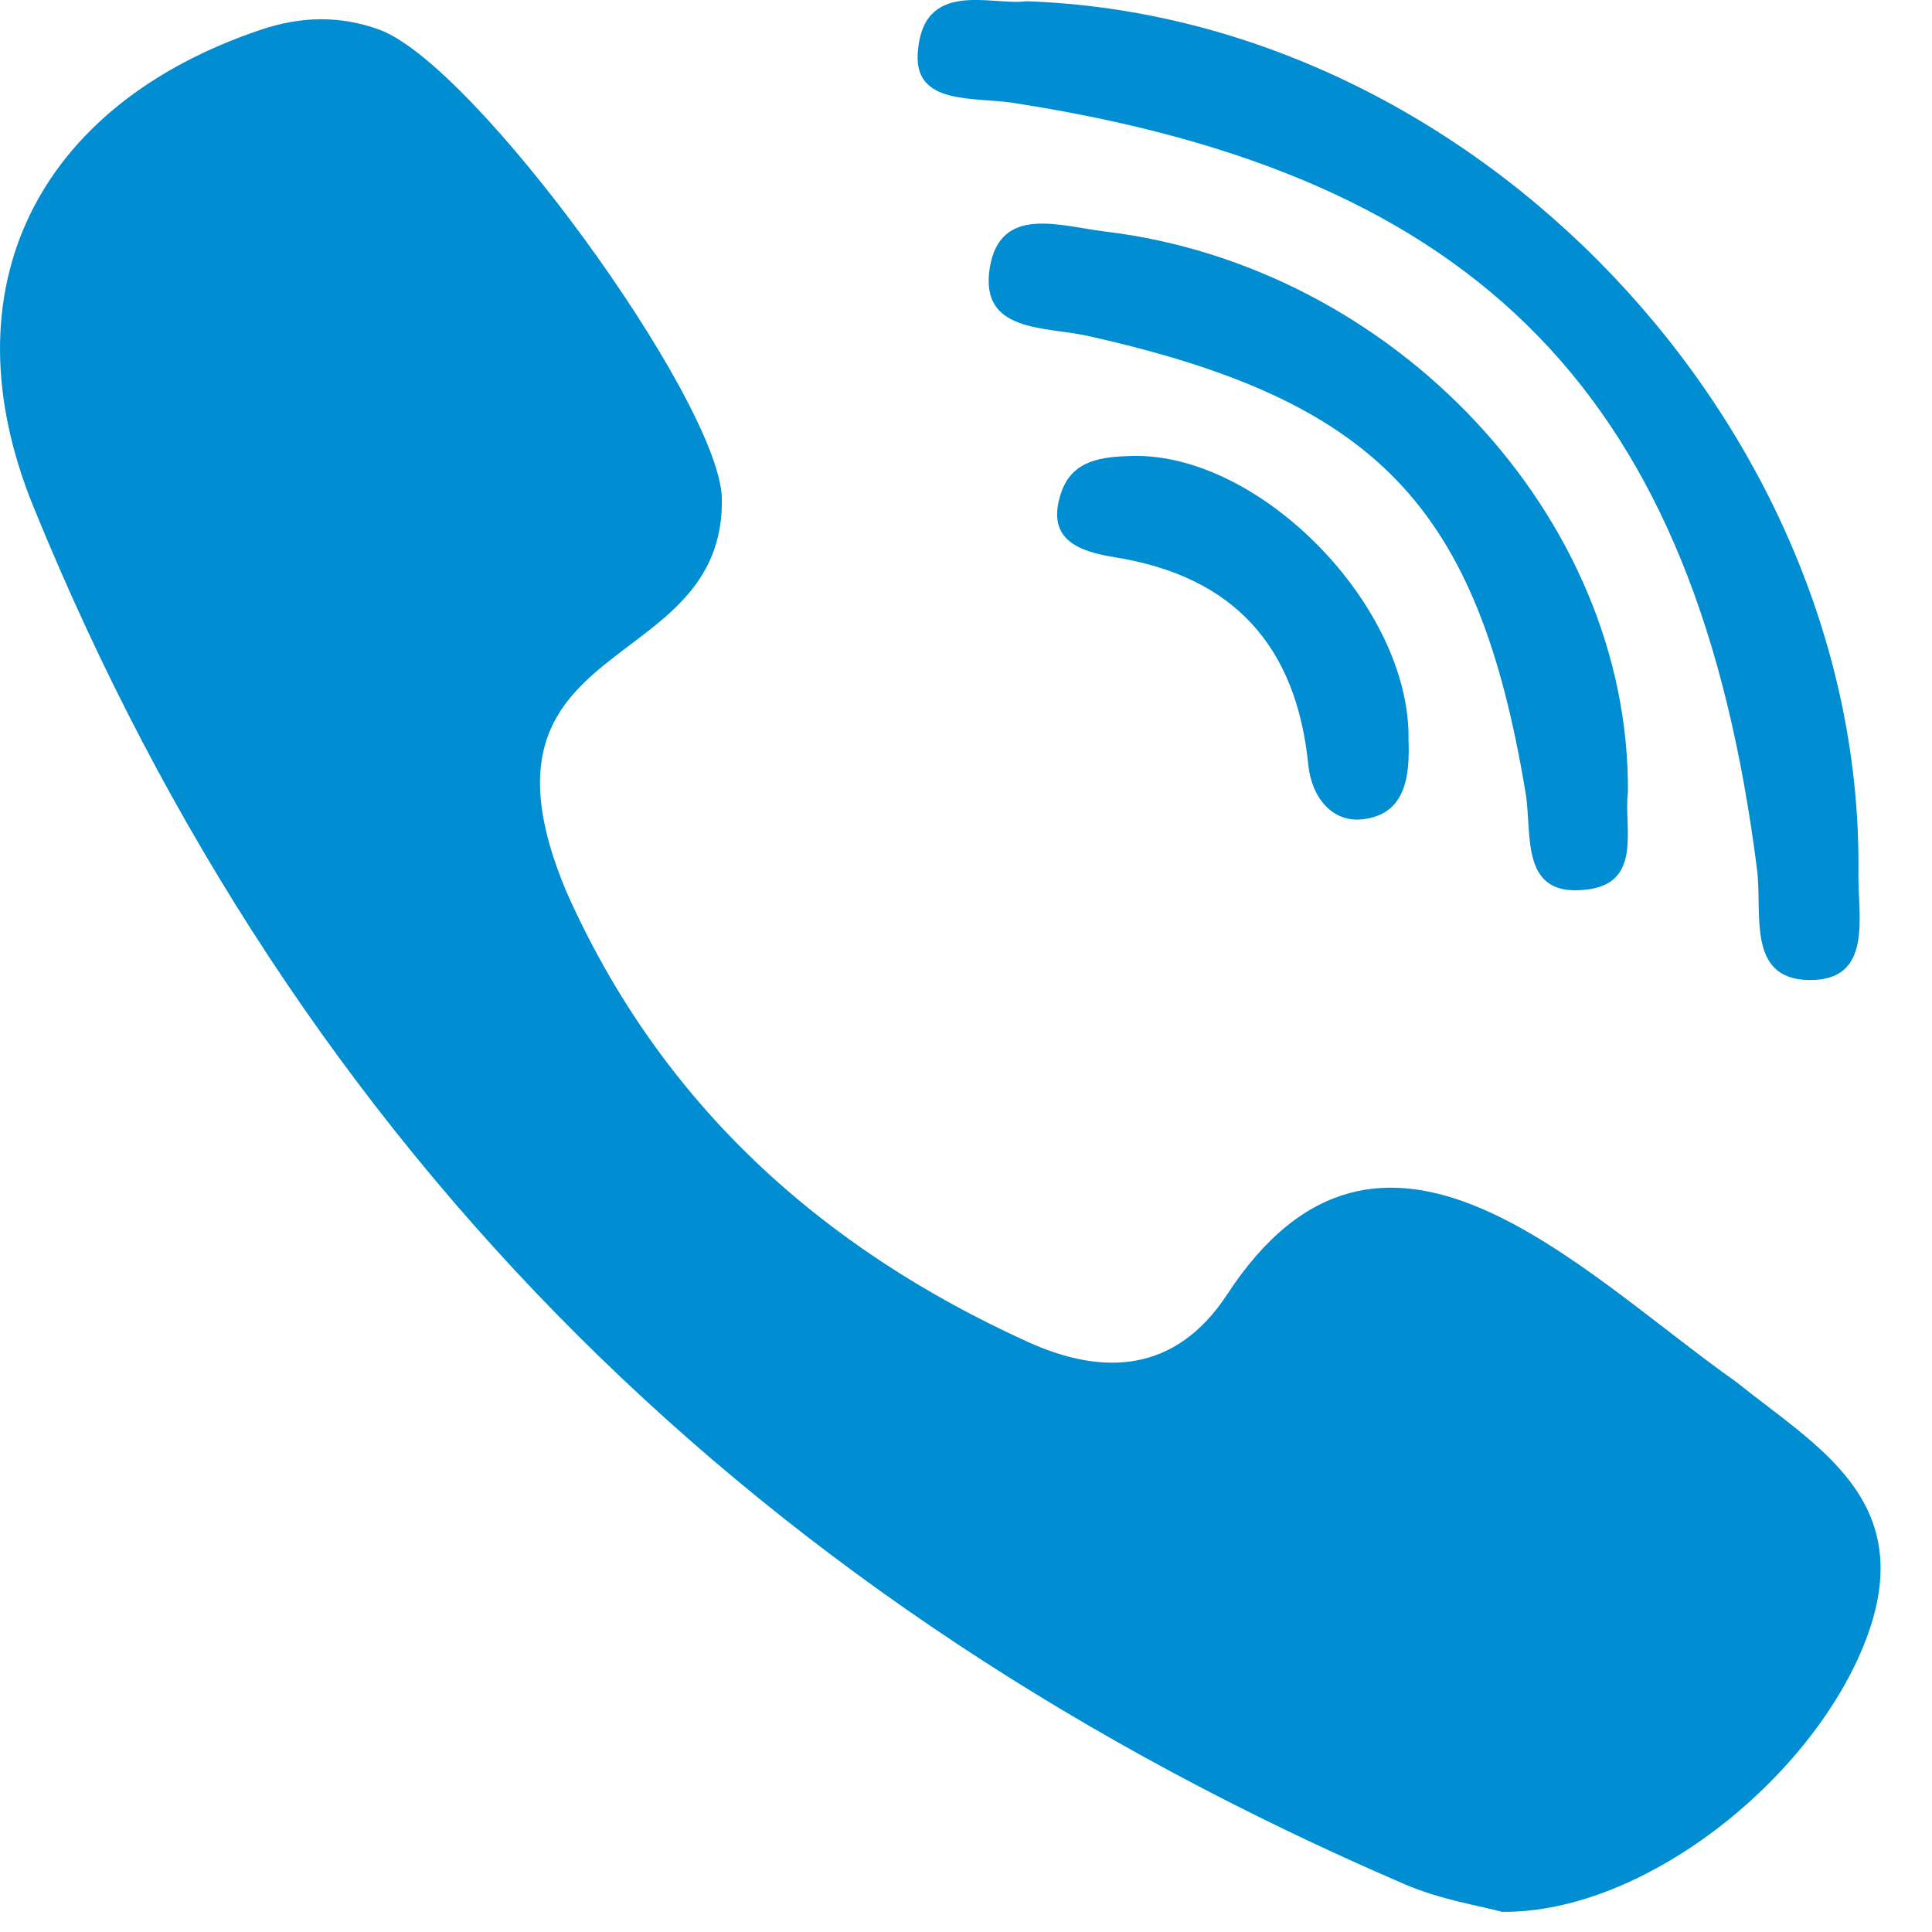
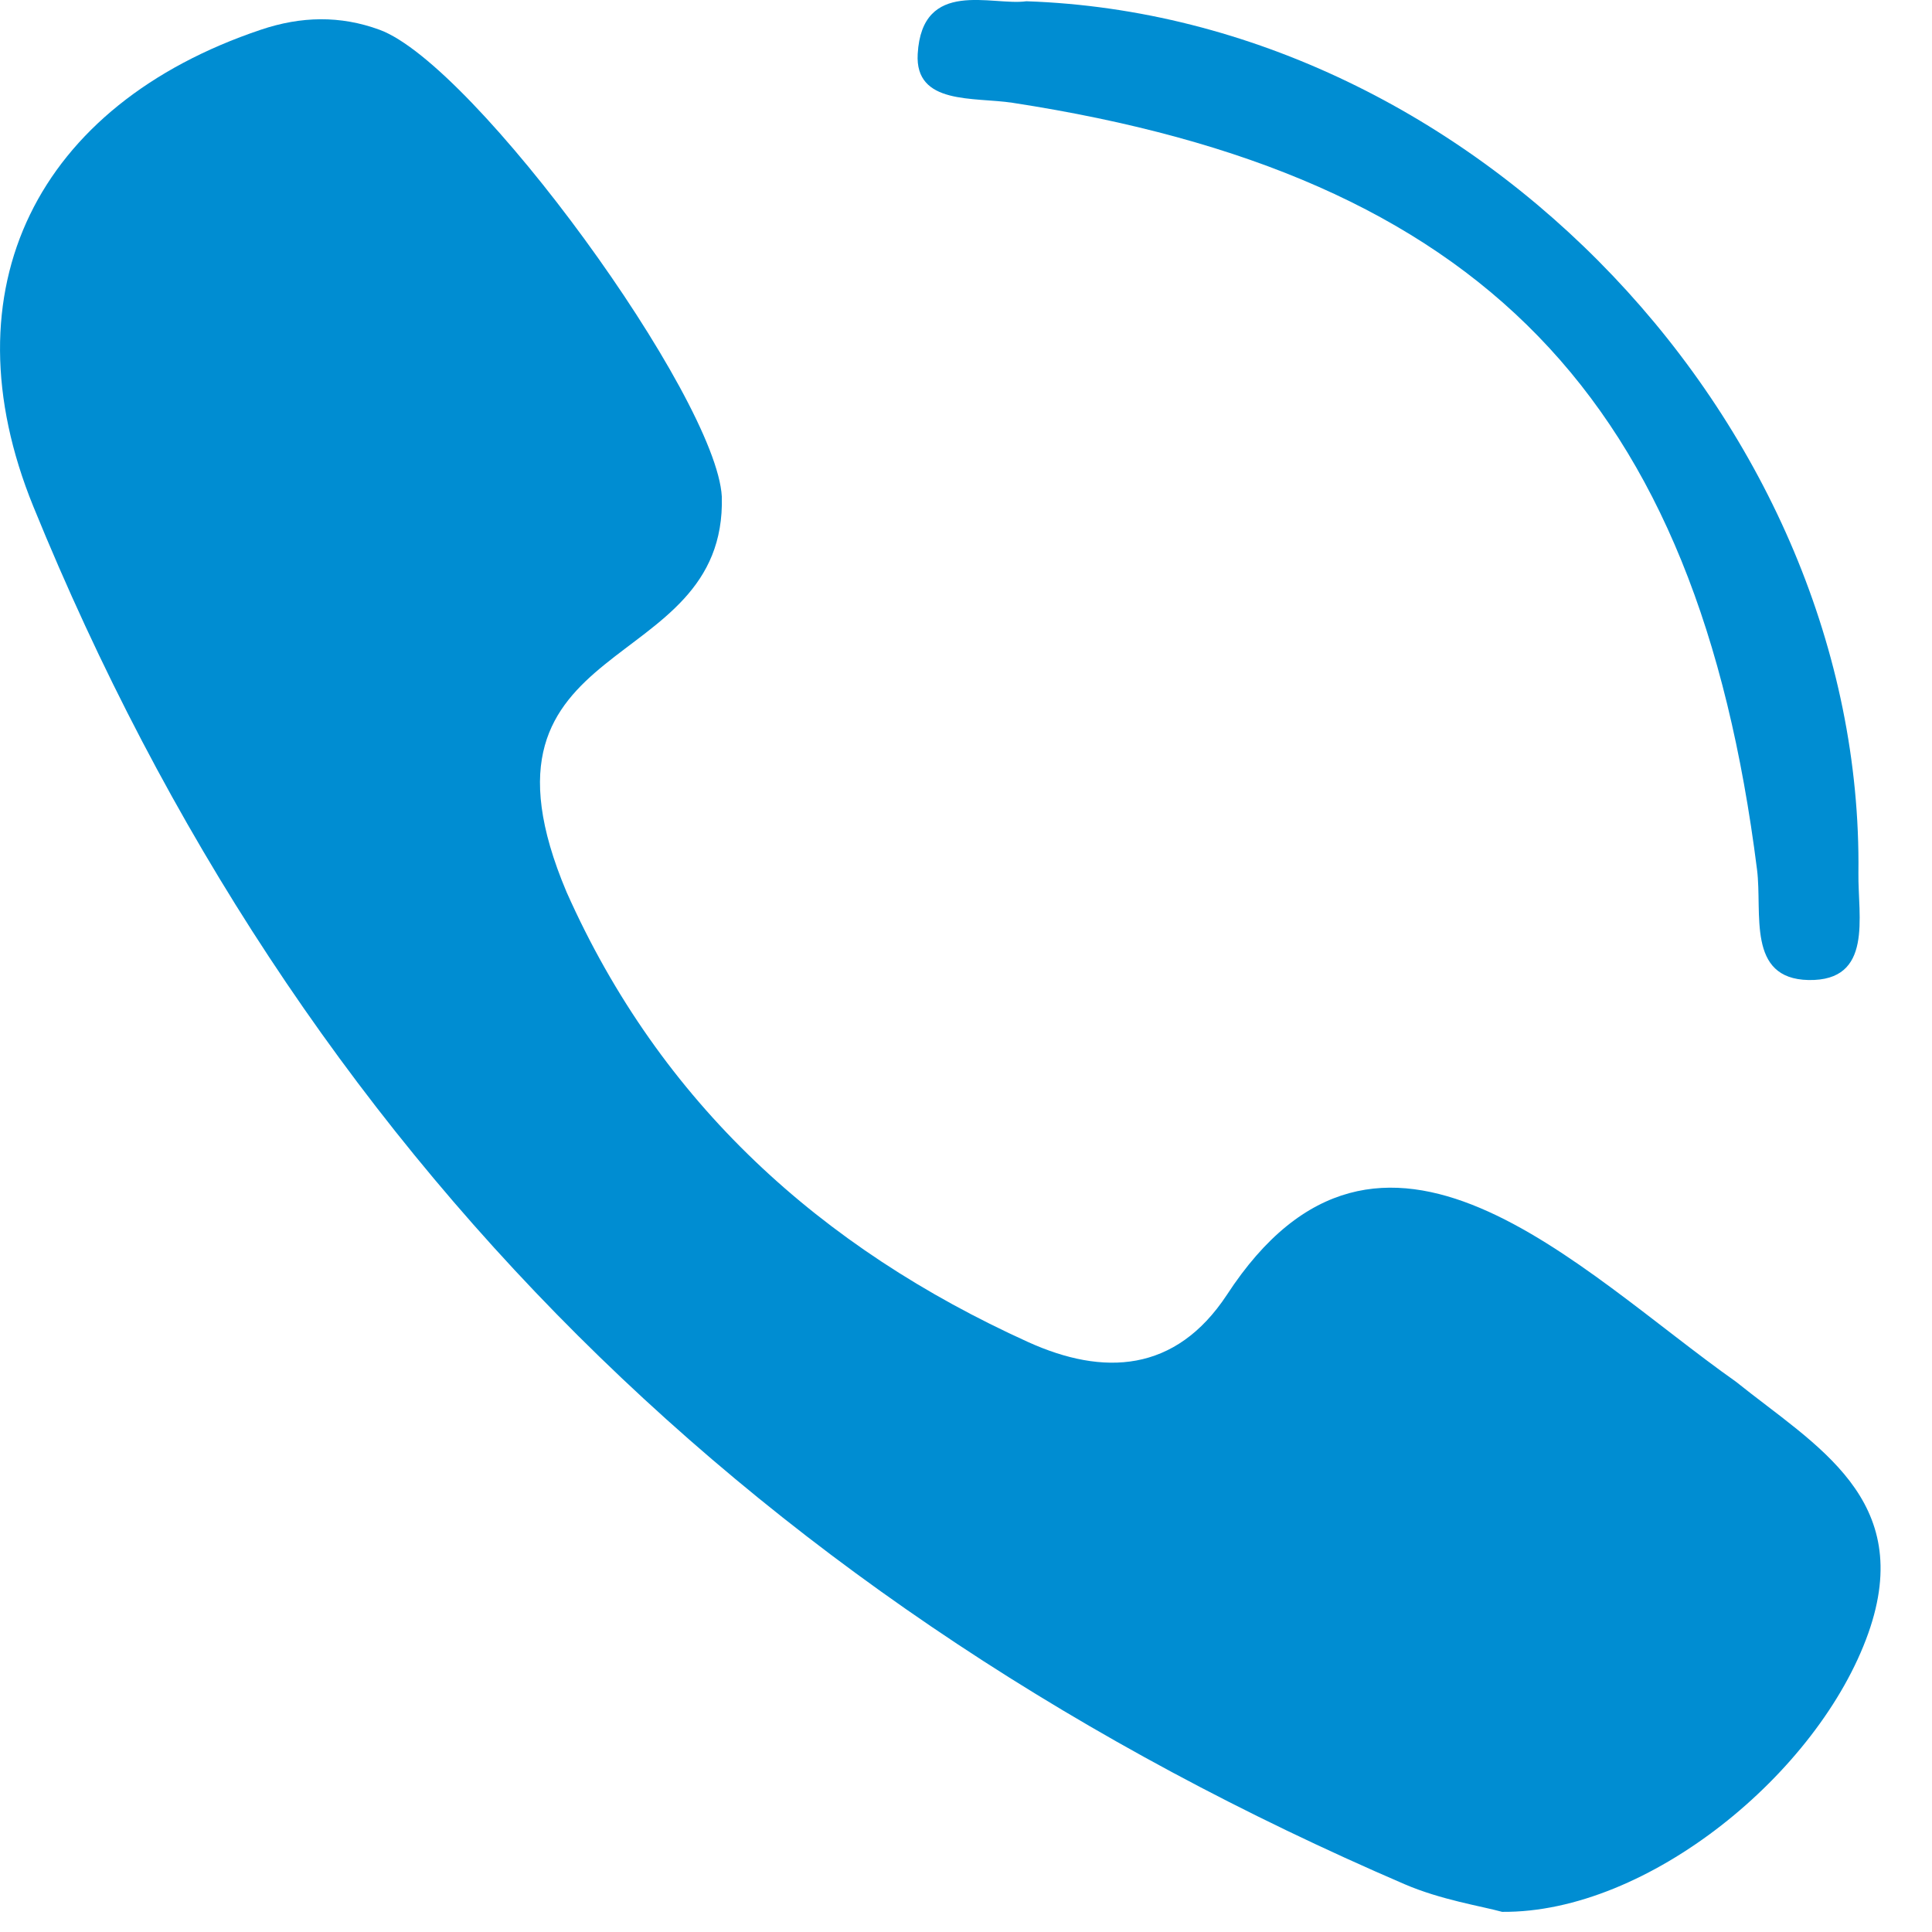
<svg xmlns="http://www.w3.org/2000/svg" width="23" height="23" viewBox="0 0 23 23" fill="none">
  <path fill-rule="evenodd" clip-rule="evenodd" d="M12.056 1.224C17.634 2.082 20.207 4.734 20.917 10.352C20.983 10.871 20.79 11.652 21.53 11.667C22.304 11.681 22.117 10.912 22.124 10.393C22.189 5.101 17.576 0.196 12.218 0.015C11.813 0.073 10.977 -0.264 10.925 0.642C10.89 1.253 11.594 1.153 12.056 1.224Z" fill="#008DD2" />
  <path fill-rule="evenodd" clip-rule="evenodd" d="M20.666 16.449C18.794 15.128 16.44 12.601 14.605 15.416C13.993 16.343 13.136 16.383 12.24 15.977C9.77 14.857 7.862 13.131 6.745 10.62C5.427 7.501 8.653 8.087 8.593 5.912C8.529 4.729 5.655 0.773 4.52 0.355C4.05 0.182 3.583 0.193 3.105 0.354C0.443 1.249 -0.659 3.438 0.397 6.03C3.546 13.762 9.089 19.145 16.719 22.43C17.154 22.618 17.637 22.692 17.882 22.76C19.619 22.777 21.654 21.103 22.242 19.442C22.807 17.844 21.612 17.21 20.666 16.449Z" fill="#008DD2" />
-   <path fill-rule="evenodd" clip-rule="evenodd" d="M13.154 2.756C12.618 2.691 11.909 2.438 11.784 3.183C11.653 3.964 12.443 3.885 12.95 3.999C16.395 4.768 17.595 6.022 18.162 9.44C18.245 9.938 18.08 10.713 18.927 10.585C19.554 10.489 19.328 9.825 19.38 9.436C19.408 6.155 16.597 3.169 13.154 2.756Z" fill="#008DD2" />
-   <path fill-rule="evenodd" clip-rule="evenodd" d="M13.477 5.428C13.118 5.437 12.767 5.476 12.635 5.859C12.438 6.431 12.854 6.567 13.277 6.635C14.69 6.862 15.434 7.695 15.575 9.105C15.613 9.487 15.856 9.797 16.226 9.753C16.738 9.692 16.784 9.237 16.768 8.804C16.793 7.22 15.004 5.39 13.477 5.428Z" fill="#008DD2" />
</svg>